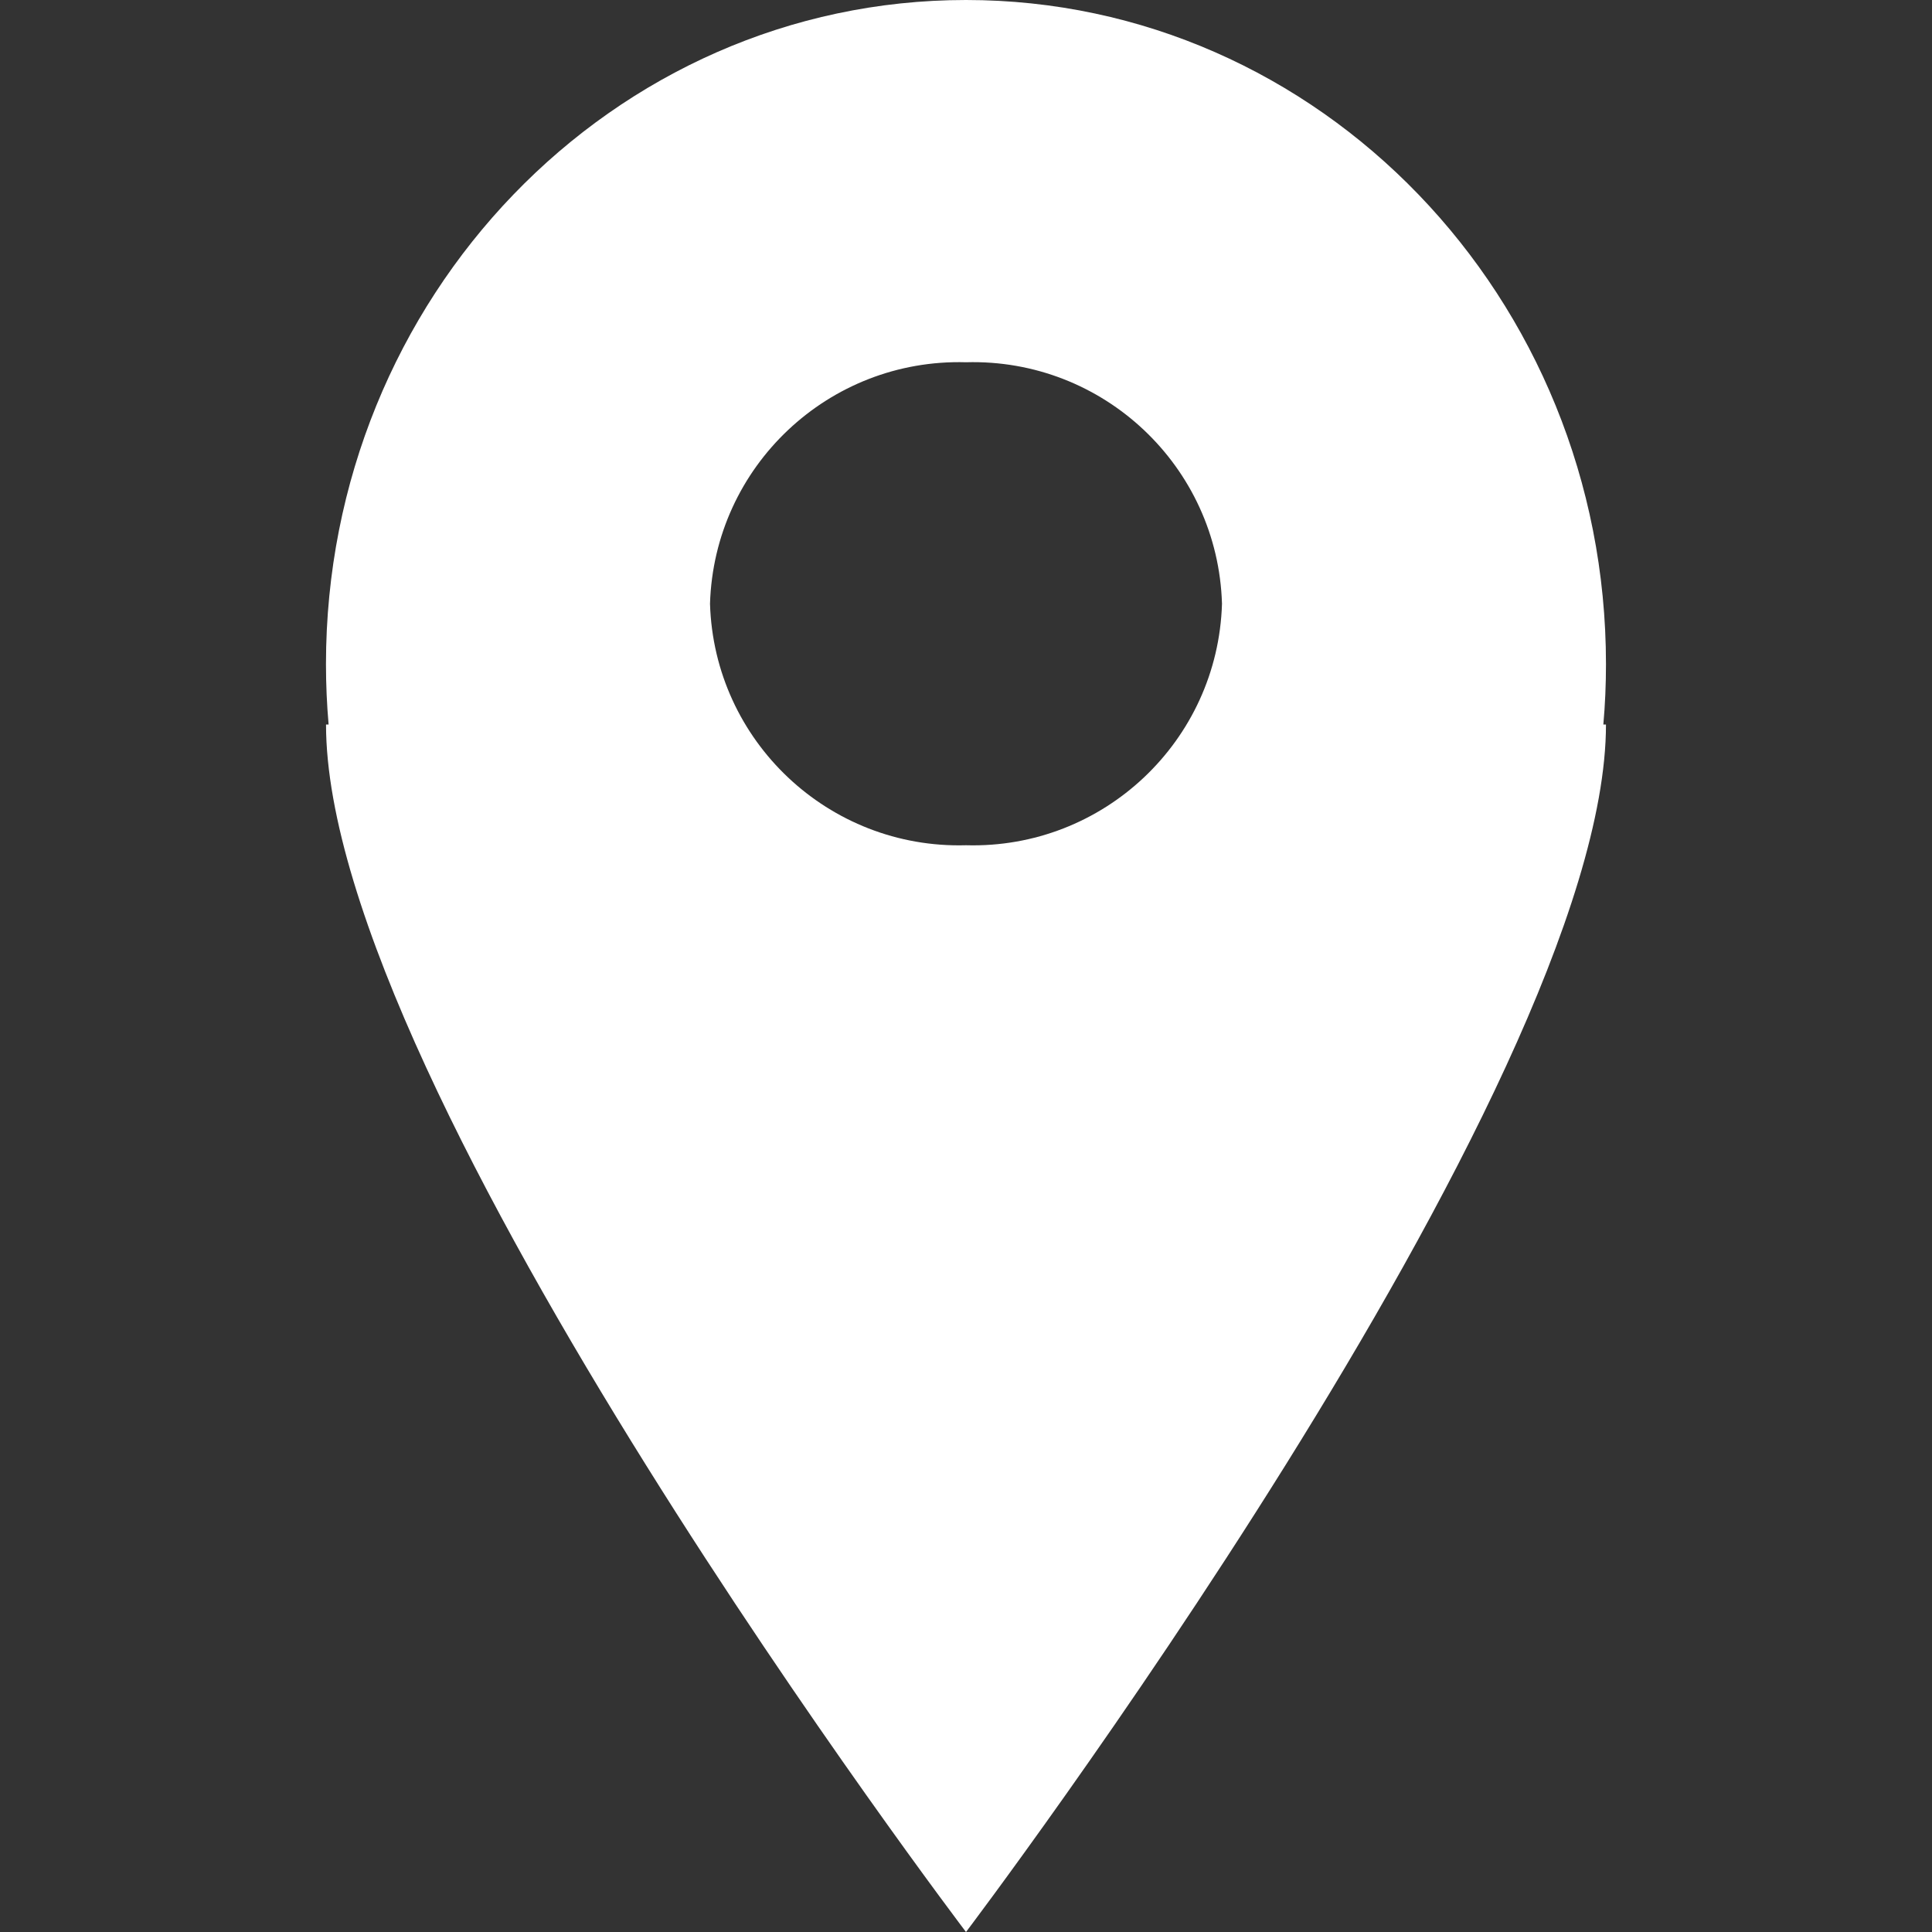
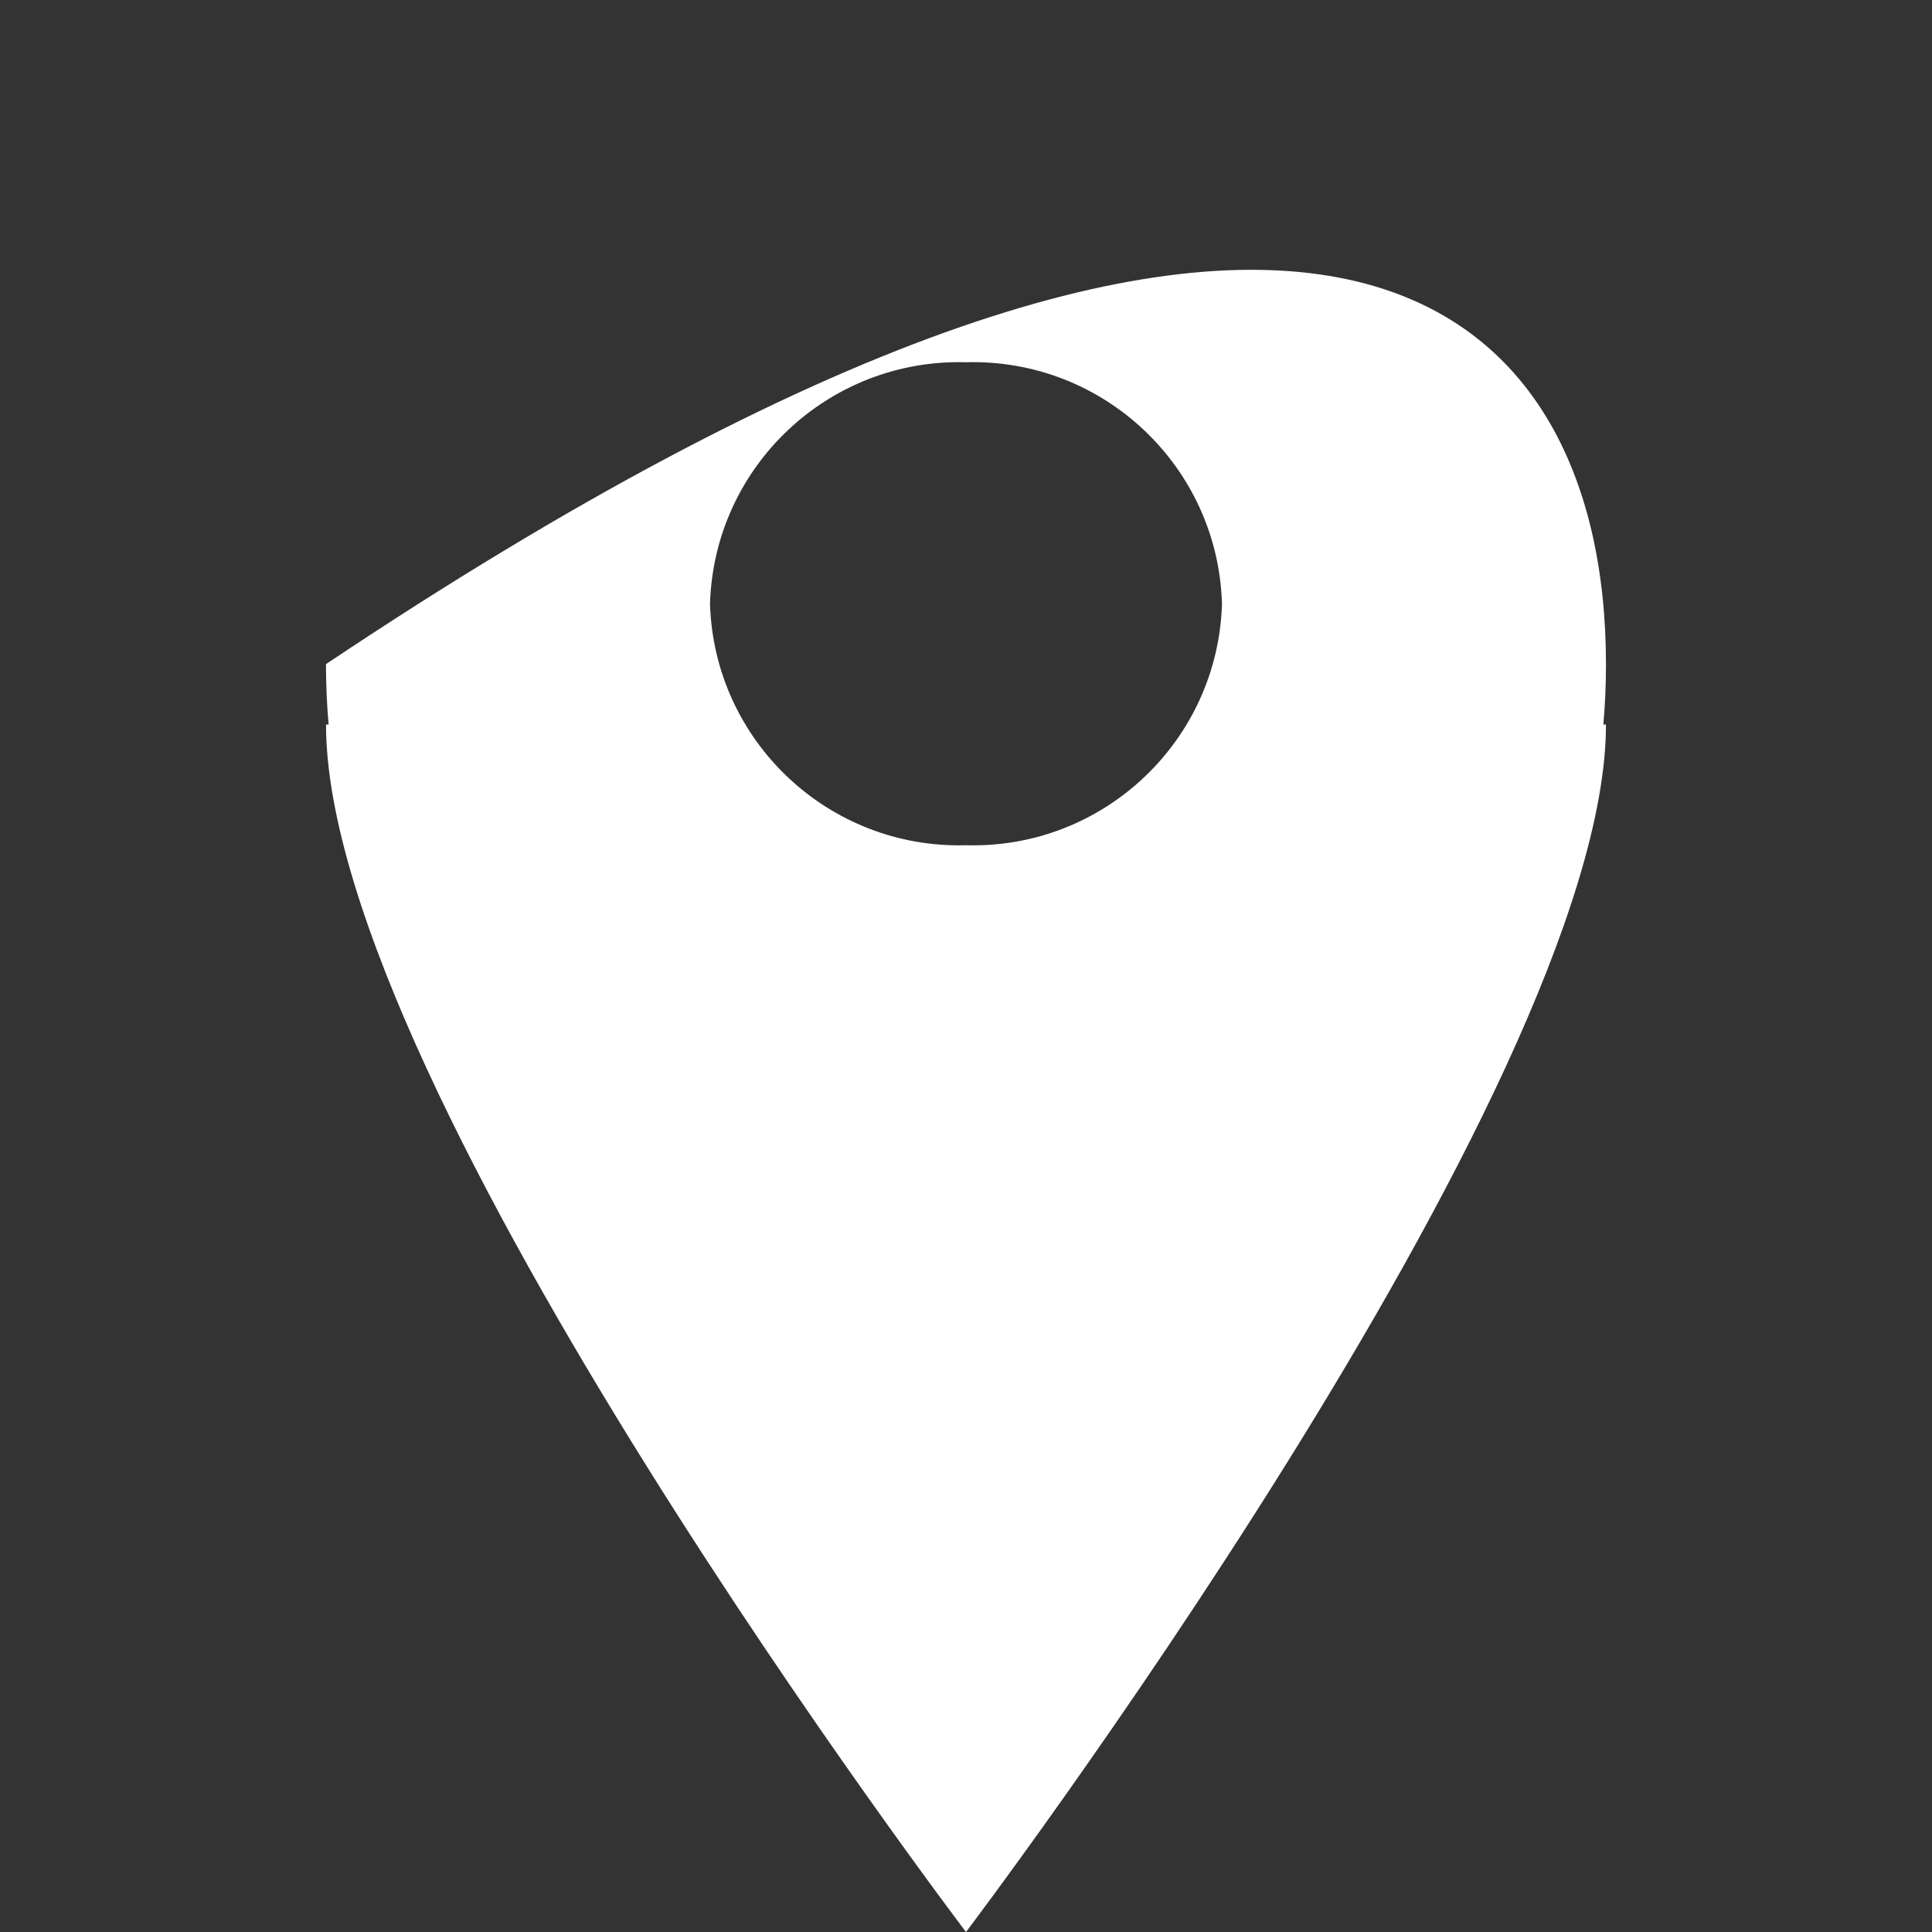
<svg xmlns="http://www.w3.org/2000/svg" width="36" height="36" viewBox="0 0 36 36" fill="none">
  <rect x="0" y="0" width="36" height="36" fill="#333333" stroke="none" />
-   <path d="M6.123 13.5C6.091 13.129 6.074 12.755 6.074 12.375C6.075 5.541 11.414 0 18 0C24.585 0 29.925 5.541 29.925 12.375C29.925 12.754 29.909 13.129 29.876 13.5H29.925C29.925 20.263 18 36 18 36C18 36 6.075 20.3 6.075 13.5H6.123ZM18 15.75C20.559 15.822 22.693 13.809 22.77 11.25C22.693 8.691 20.559 6.678 18 6.75C15.441 6.678 13.307 8.691 13.23 11.25C13.307 13.809 15.441 15.822 18 15.75Z" fill="white" />
+   <path d="M6.123 13.5C6.091 13.129 6.074 12.755 6.074 12.375C24.585 0 29.925 5.541 29.925 12.375C29.925 12.754 29.909 13.129 29.876 13.5H29.925C29.925 20.263 18 36 18 36C18 36 6.075 20.3 6.075 13.5H6.123ZM18 15.75C20.559 15.822 22.693 13.809 22.77 11.25C22.693 8.691 20.559 6.678 18 6.75C15.441 6.678 13.307 8.691 13.23 11.25C13.307 13.809 15.441 15.822 18 15.75Z" fill="white" />
</svg>